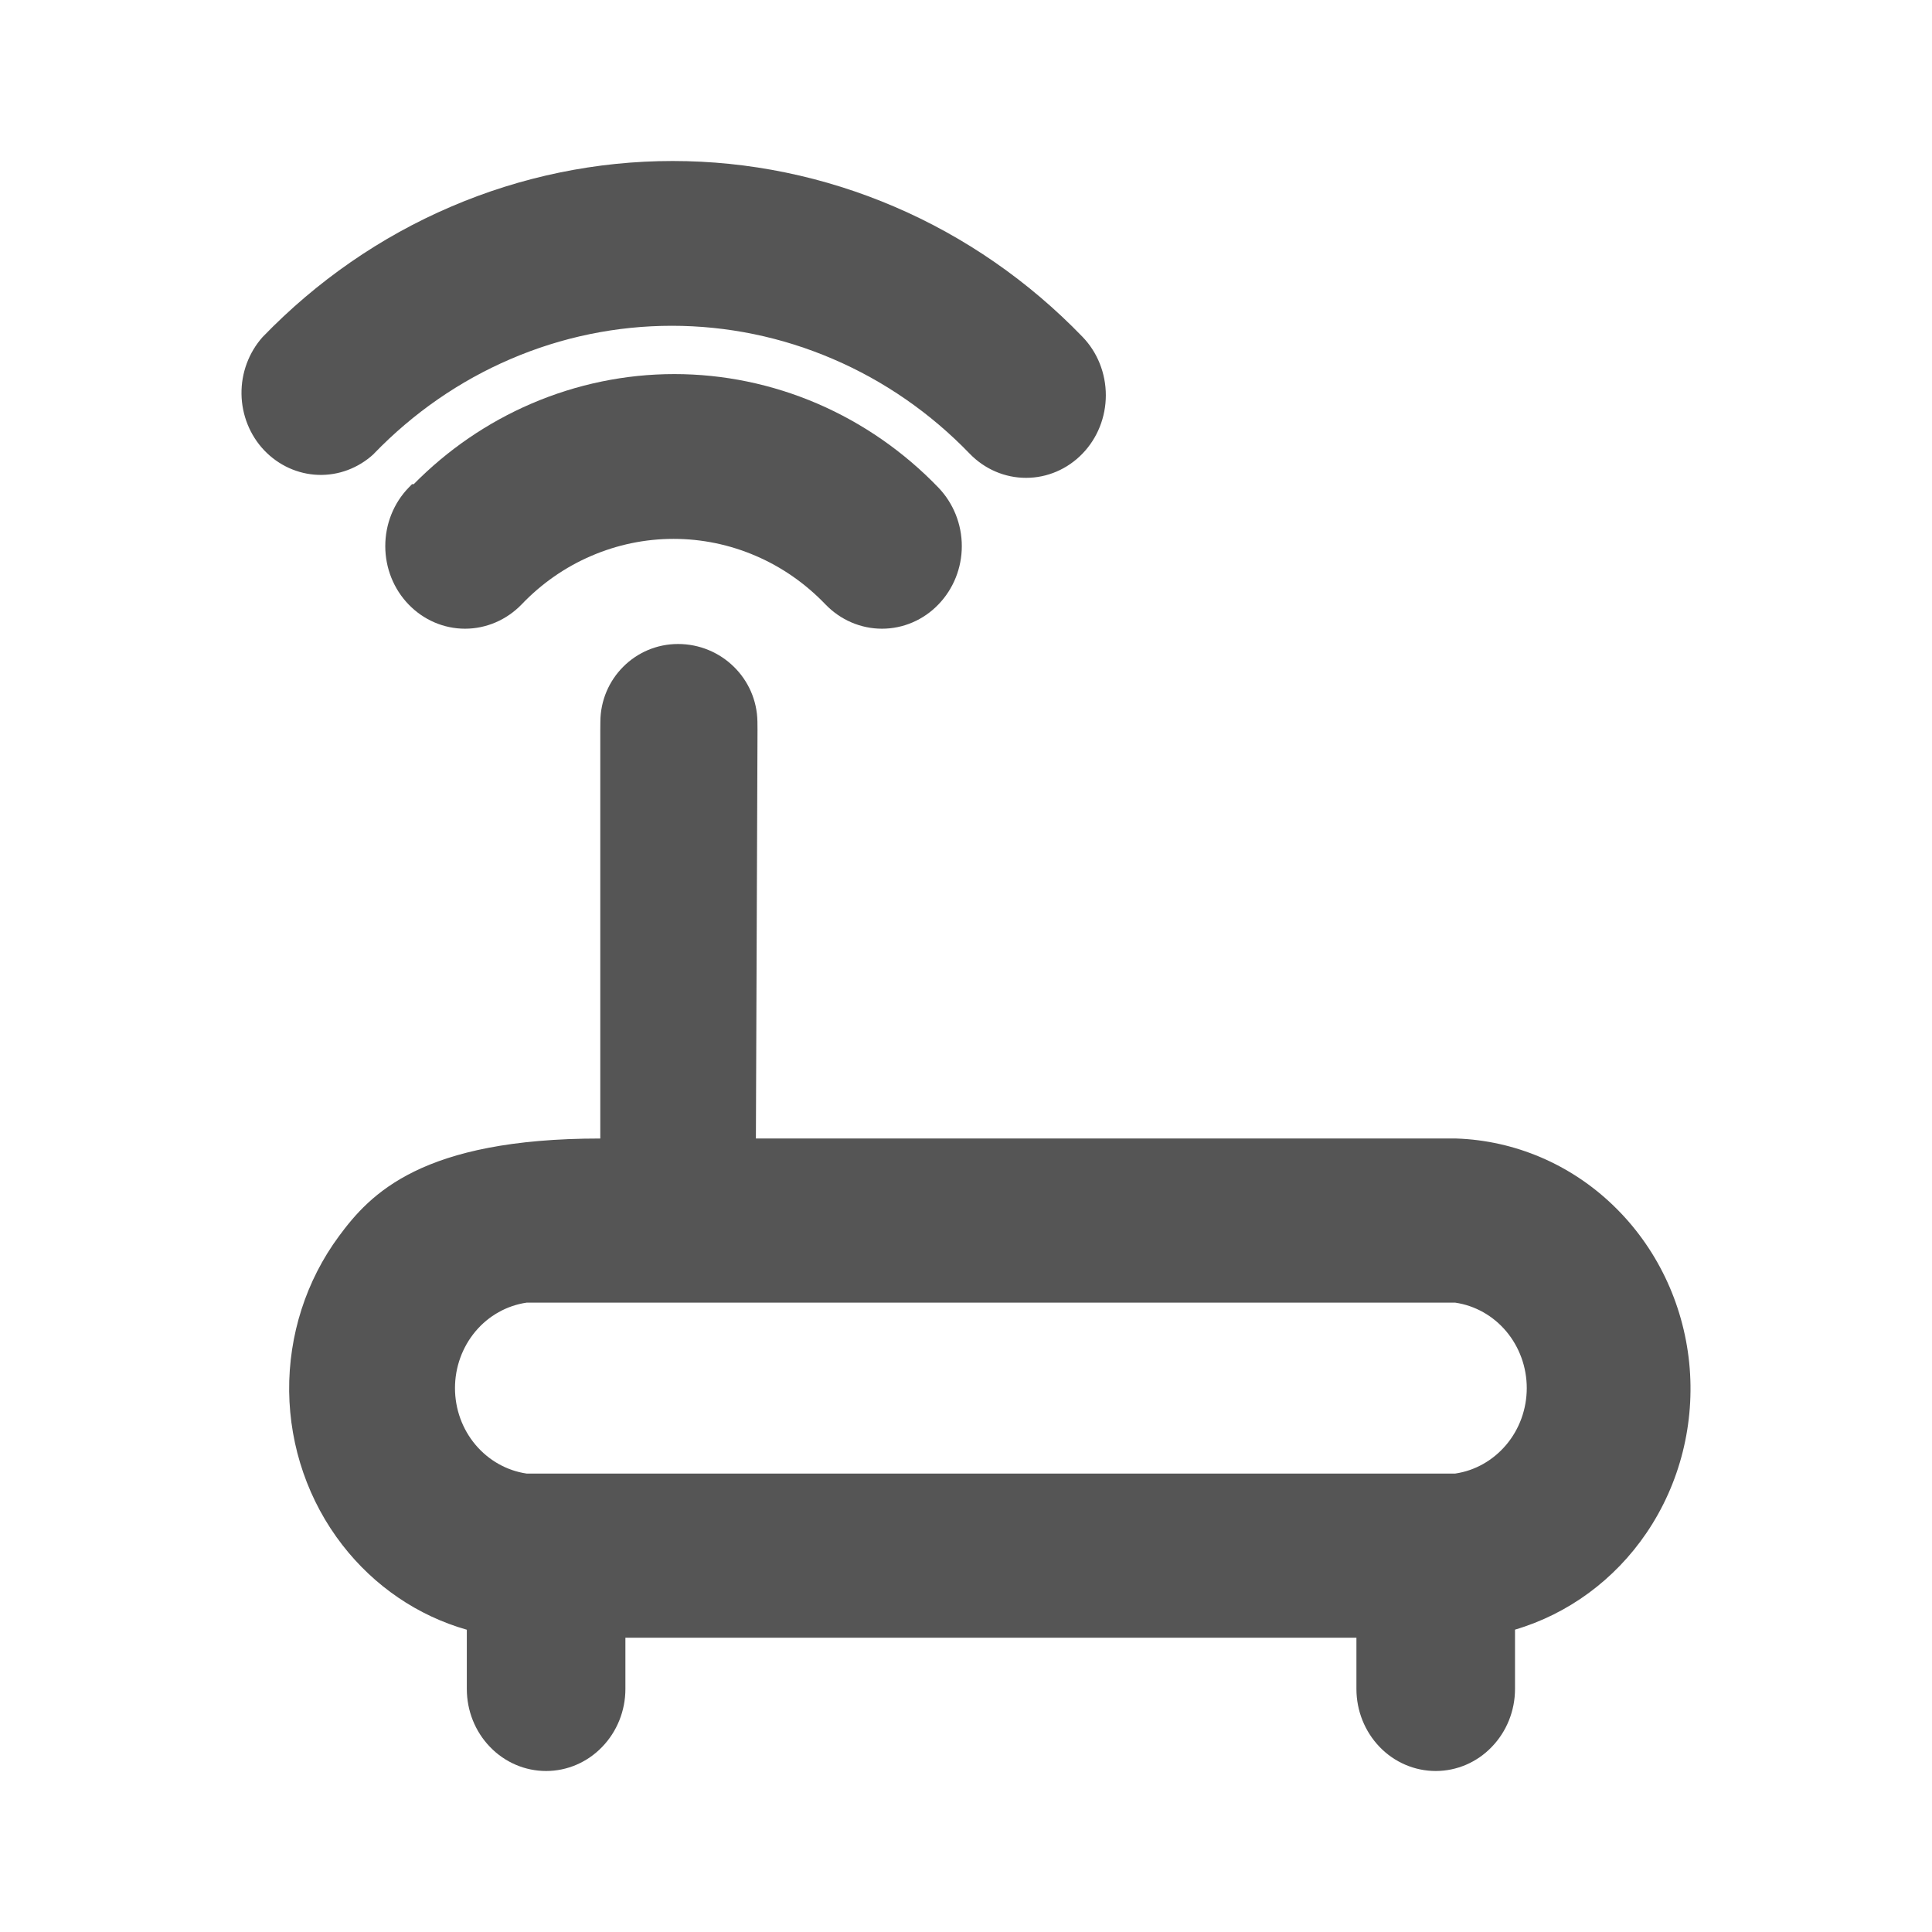
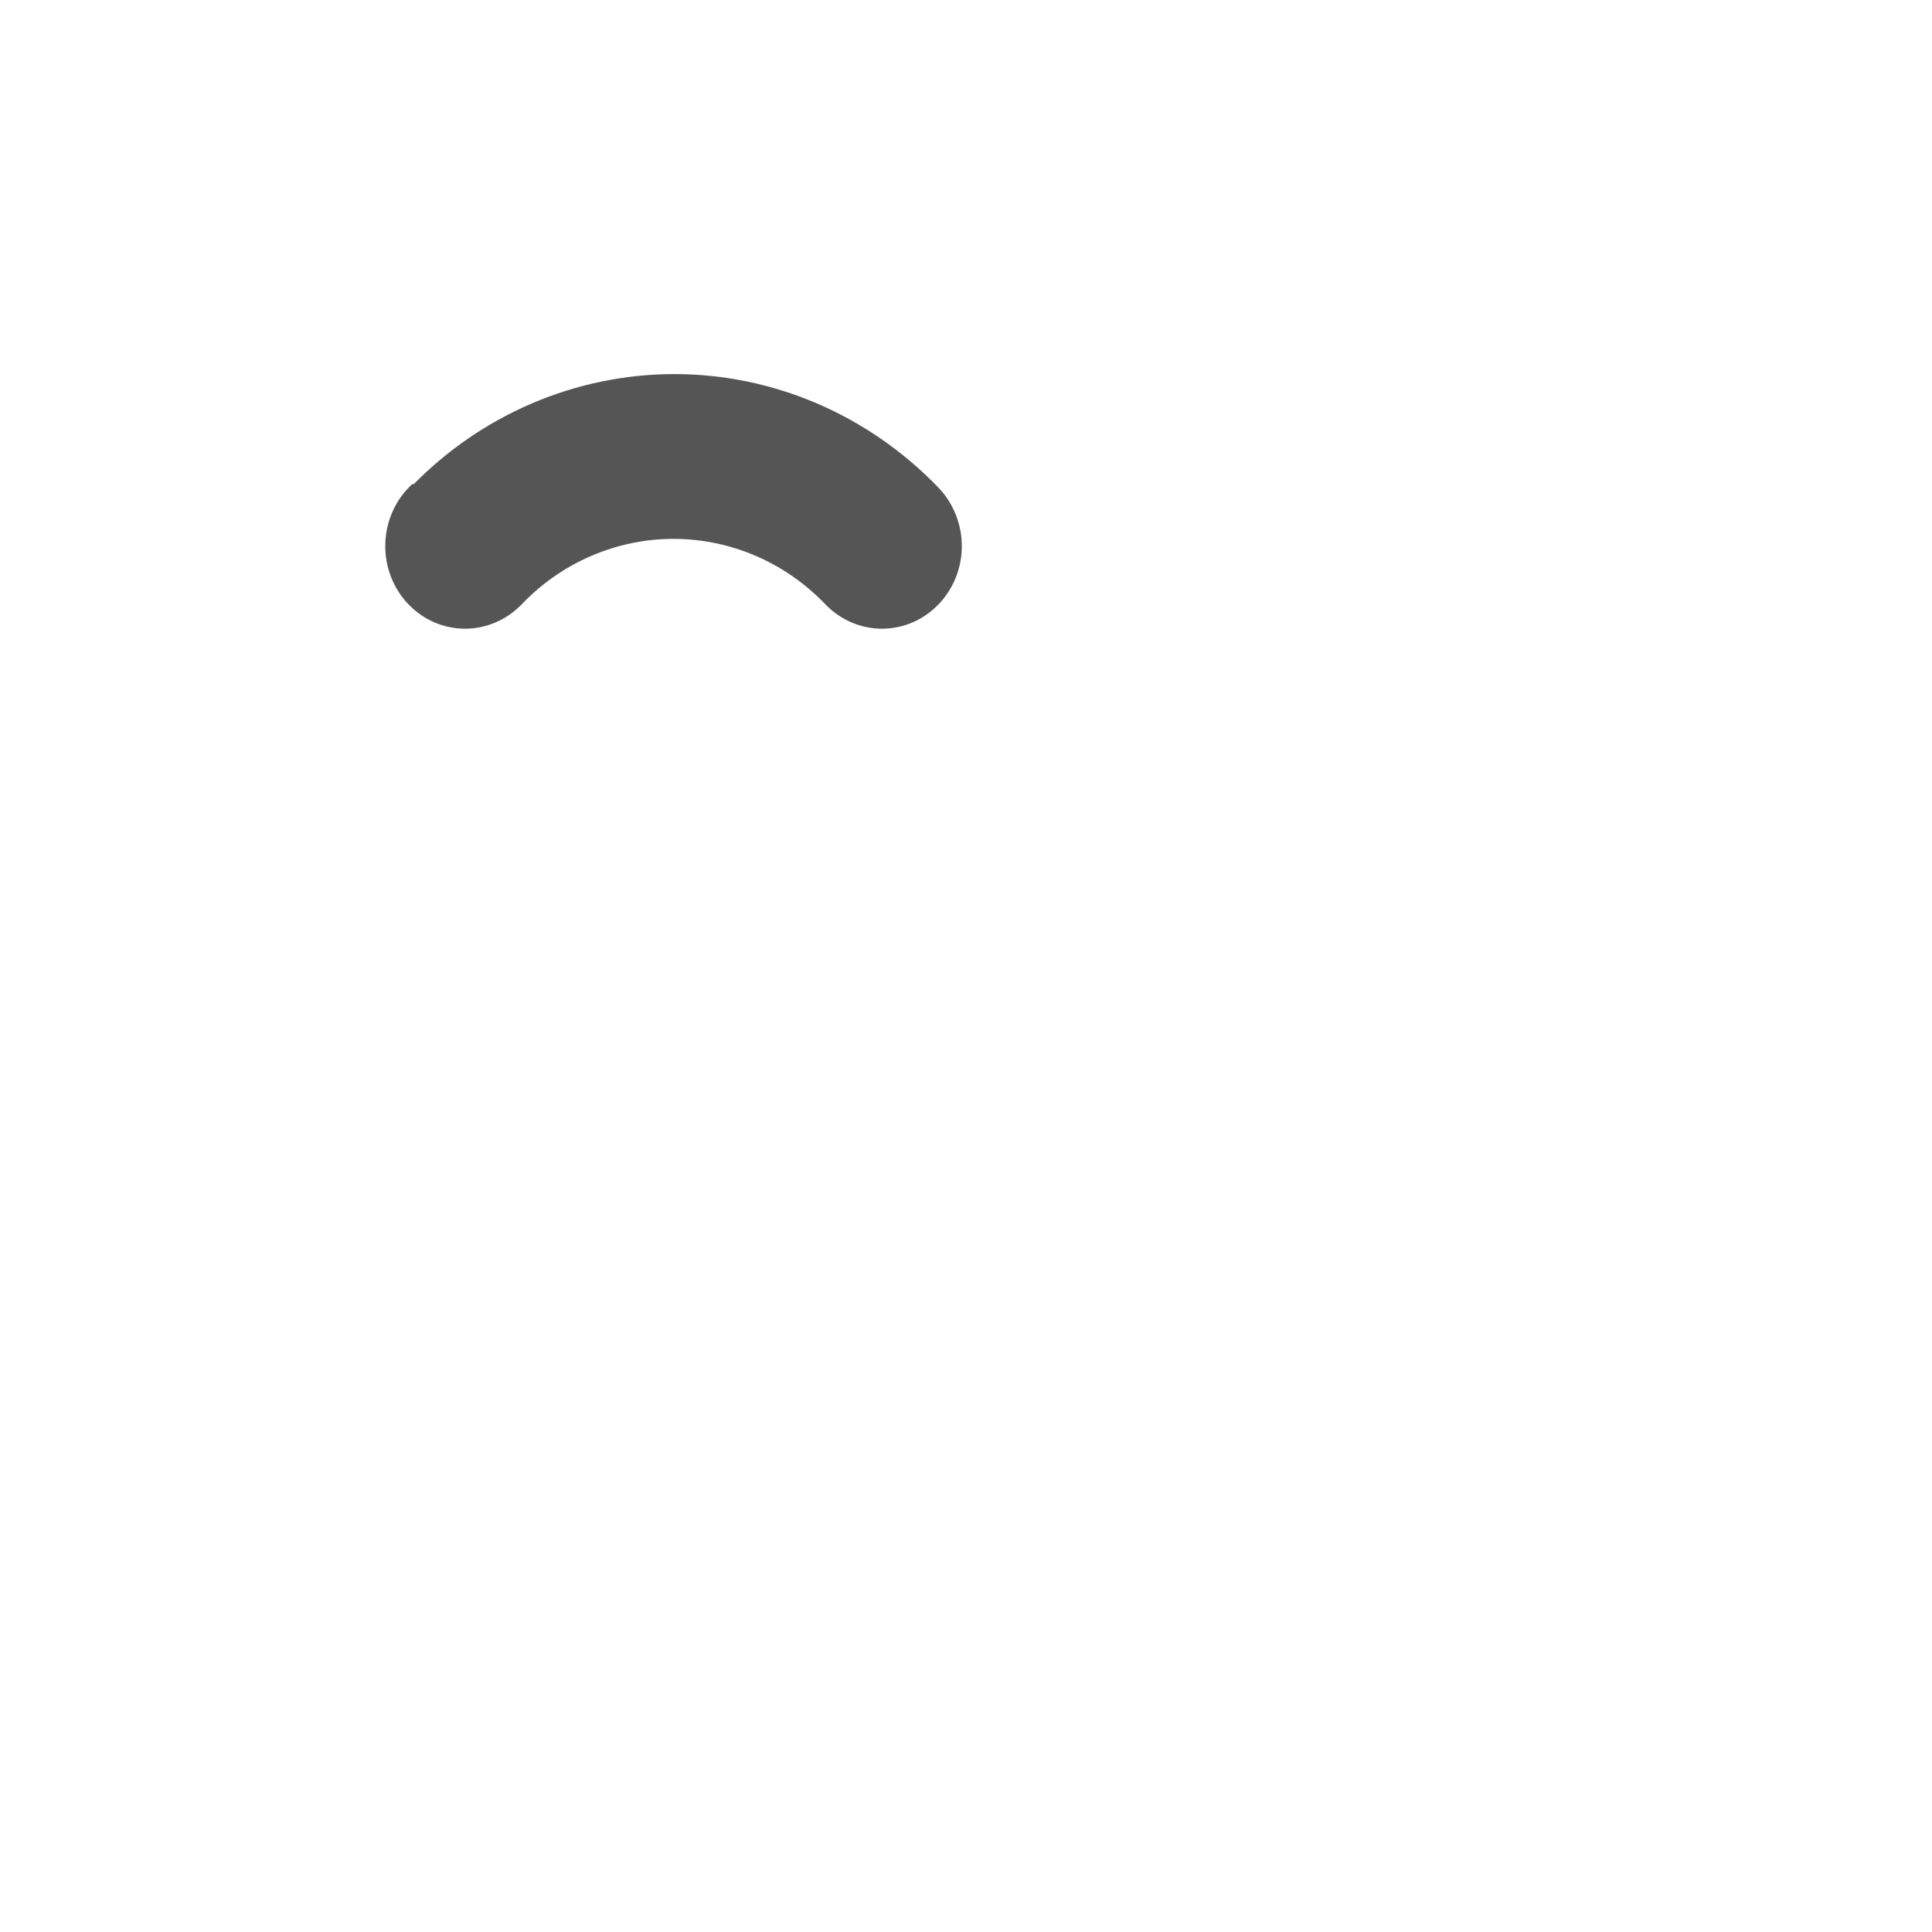
<svg xmlns="http://www.w3.org/2000/svg" width="24" height="24" viewBox="0 0 24 24" fill="none">
-   <path d="M8.356 2C7.411 2 6.474 2.193 5.601 2.568C4.727 2.942 3.934 3.492 3.265 4.184L3.261 4.188C3.09 4.381 2.996 4.634 3 4.896C3.004 5.157 3.105 5.408 3.282 5.594C3.46 5.781 3.7 5.89 3.952 5.899C4.205 5.908 4.452 5.815 4.641 5.641L4.646 5.635C5.132 5.132 5.708 4.732 6.343 4.46C6.978 4.187 7.658 4.047 8.346 4.047C9.033 4.047 9.713 4.187 10.348 4.46C10.983 4.732 11.56 5.132 12.045 5.635C12.231 5.828 12.483 5.936 12.746 5.936C13.009 5.936 13.261 5.828 13.447 5.635C13.633 5.443 13.737 5.182 13.737 4.91C13.737 4.637 13.633 4.376 13.447 4.184C12.779 3.492 11.985 2.942 11.112 2.568C10.238 2.193 9.302 2 8.356 2Z" fill="#555555" />
  <path d="M8.377 4.647C7.768 4.647 7.164 4.772 6.601 5.014C6.056 5.248 5.56 5.588 5.139 6.015H5.118L5.076 6.058C4.89 6.25 4.786 6.511 4.786 6.784C4.786 7.056 4.89 7.317 5.076 7.509C5.262 7.702 5.514 7.81 5.777 7.81C6.04 7.81 6.293 7.701 6.479 7.509C6.726 7.25 7.02 7.045 7.344 6.906C7.668 6.766 8.016 6.694 8.367 6.694C8.718 6.694 9.066 6.766 9.39 6.906C9.714 7.045 10.008 7.251 10.255 7.509C10.441 7.702 10.694 7.81 10.956 7.81C11.219 7.81 11.472 7.702 11.657 7.509C11.843 7.317 11.948 7.056 11.948 6.784C11.948 6.512 11.843 6.251 11.658 6.058C11.228 5.611 10.716 5.256 10.154 5.014C9.591 4.772 8.987 4.647 8.377 4.647Z" fill="#555555" />
-   <path fill-rule="evenodd" clip-rule="evenodd" d="M8.423 8C7.89 8 7.46 8.433 7.458 8.966C7.458 9.003 7.457 9.039 7.457 9.072V14.143C5.236 14.143 4.598 14.831 4.21 15.357C3.802 15.909 3.585 16.587 3.592 17.282C3.6 17.977 3.832 18.649 4.252 19.191C4.648 19.703 5.19 20.072 5.799 20.245V20.981C5.799 21.251 5.902 21.51 6.087 21.701C6.272 21.893 6.522 22 6.784 22C7.045 22 7.295 21.893 7.48 21.701C7.665 21.51 7.769 21.251 7.769 20.981V20.344H16.85V20.981C16.85 21.251 16.954 21.51 17.138 21.701C17.323 21.893 17.574 22 17.835 22C18.096 22 18.347 21.893 18.531 21.701C18.716 21.51 18.82 21.251 18.82 20.981V20.244C19.48 20.049 20.057 19.626 20.453 19.043C20.871 18.428 21.059 17.677 20.984 16.929C20.908 16.182 20.574 15.488 20.042 14.976C19.511 14.463 18.818 14.168 18.092 14.143H9.39L9.41 9.072C9.409 9.039 9.409 9.003 9.409 8.966C9.402 8.429 8.961 8 8.423 8ZM5.908 16.537C6.071 16.344 6.296 16.218 6.541 16.182H18.078C18.323 16.218 18.547 16.344 18.71 16.537C18.875 16.733 18.966 16.984 18.966 17.243C18.966 17.503 18.875 17.754 18.71 17.949C18.547 18.142 18.323 18.269 18.078 18.305H6.541C6.296 18.269 6.071 18.142 5.908 17.949C5.743 17.754 5.652 17.503 5.652 17.243C5.652 16.984 5.743 16.733 5.908 16.537Z" fill="#555555" />
</svg>